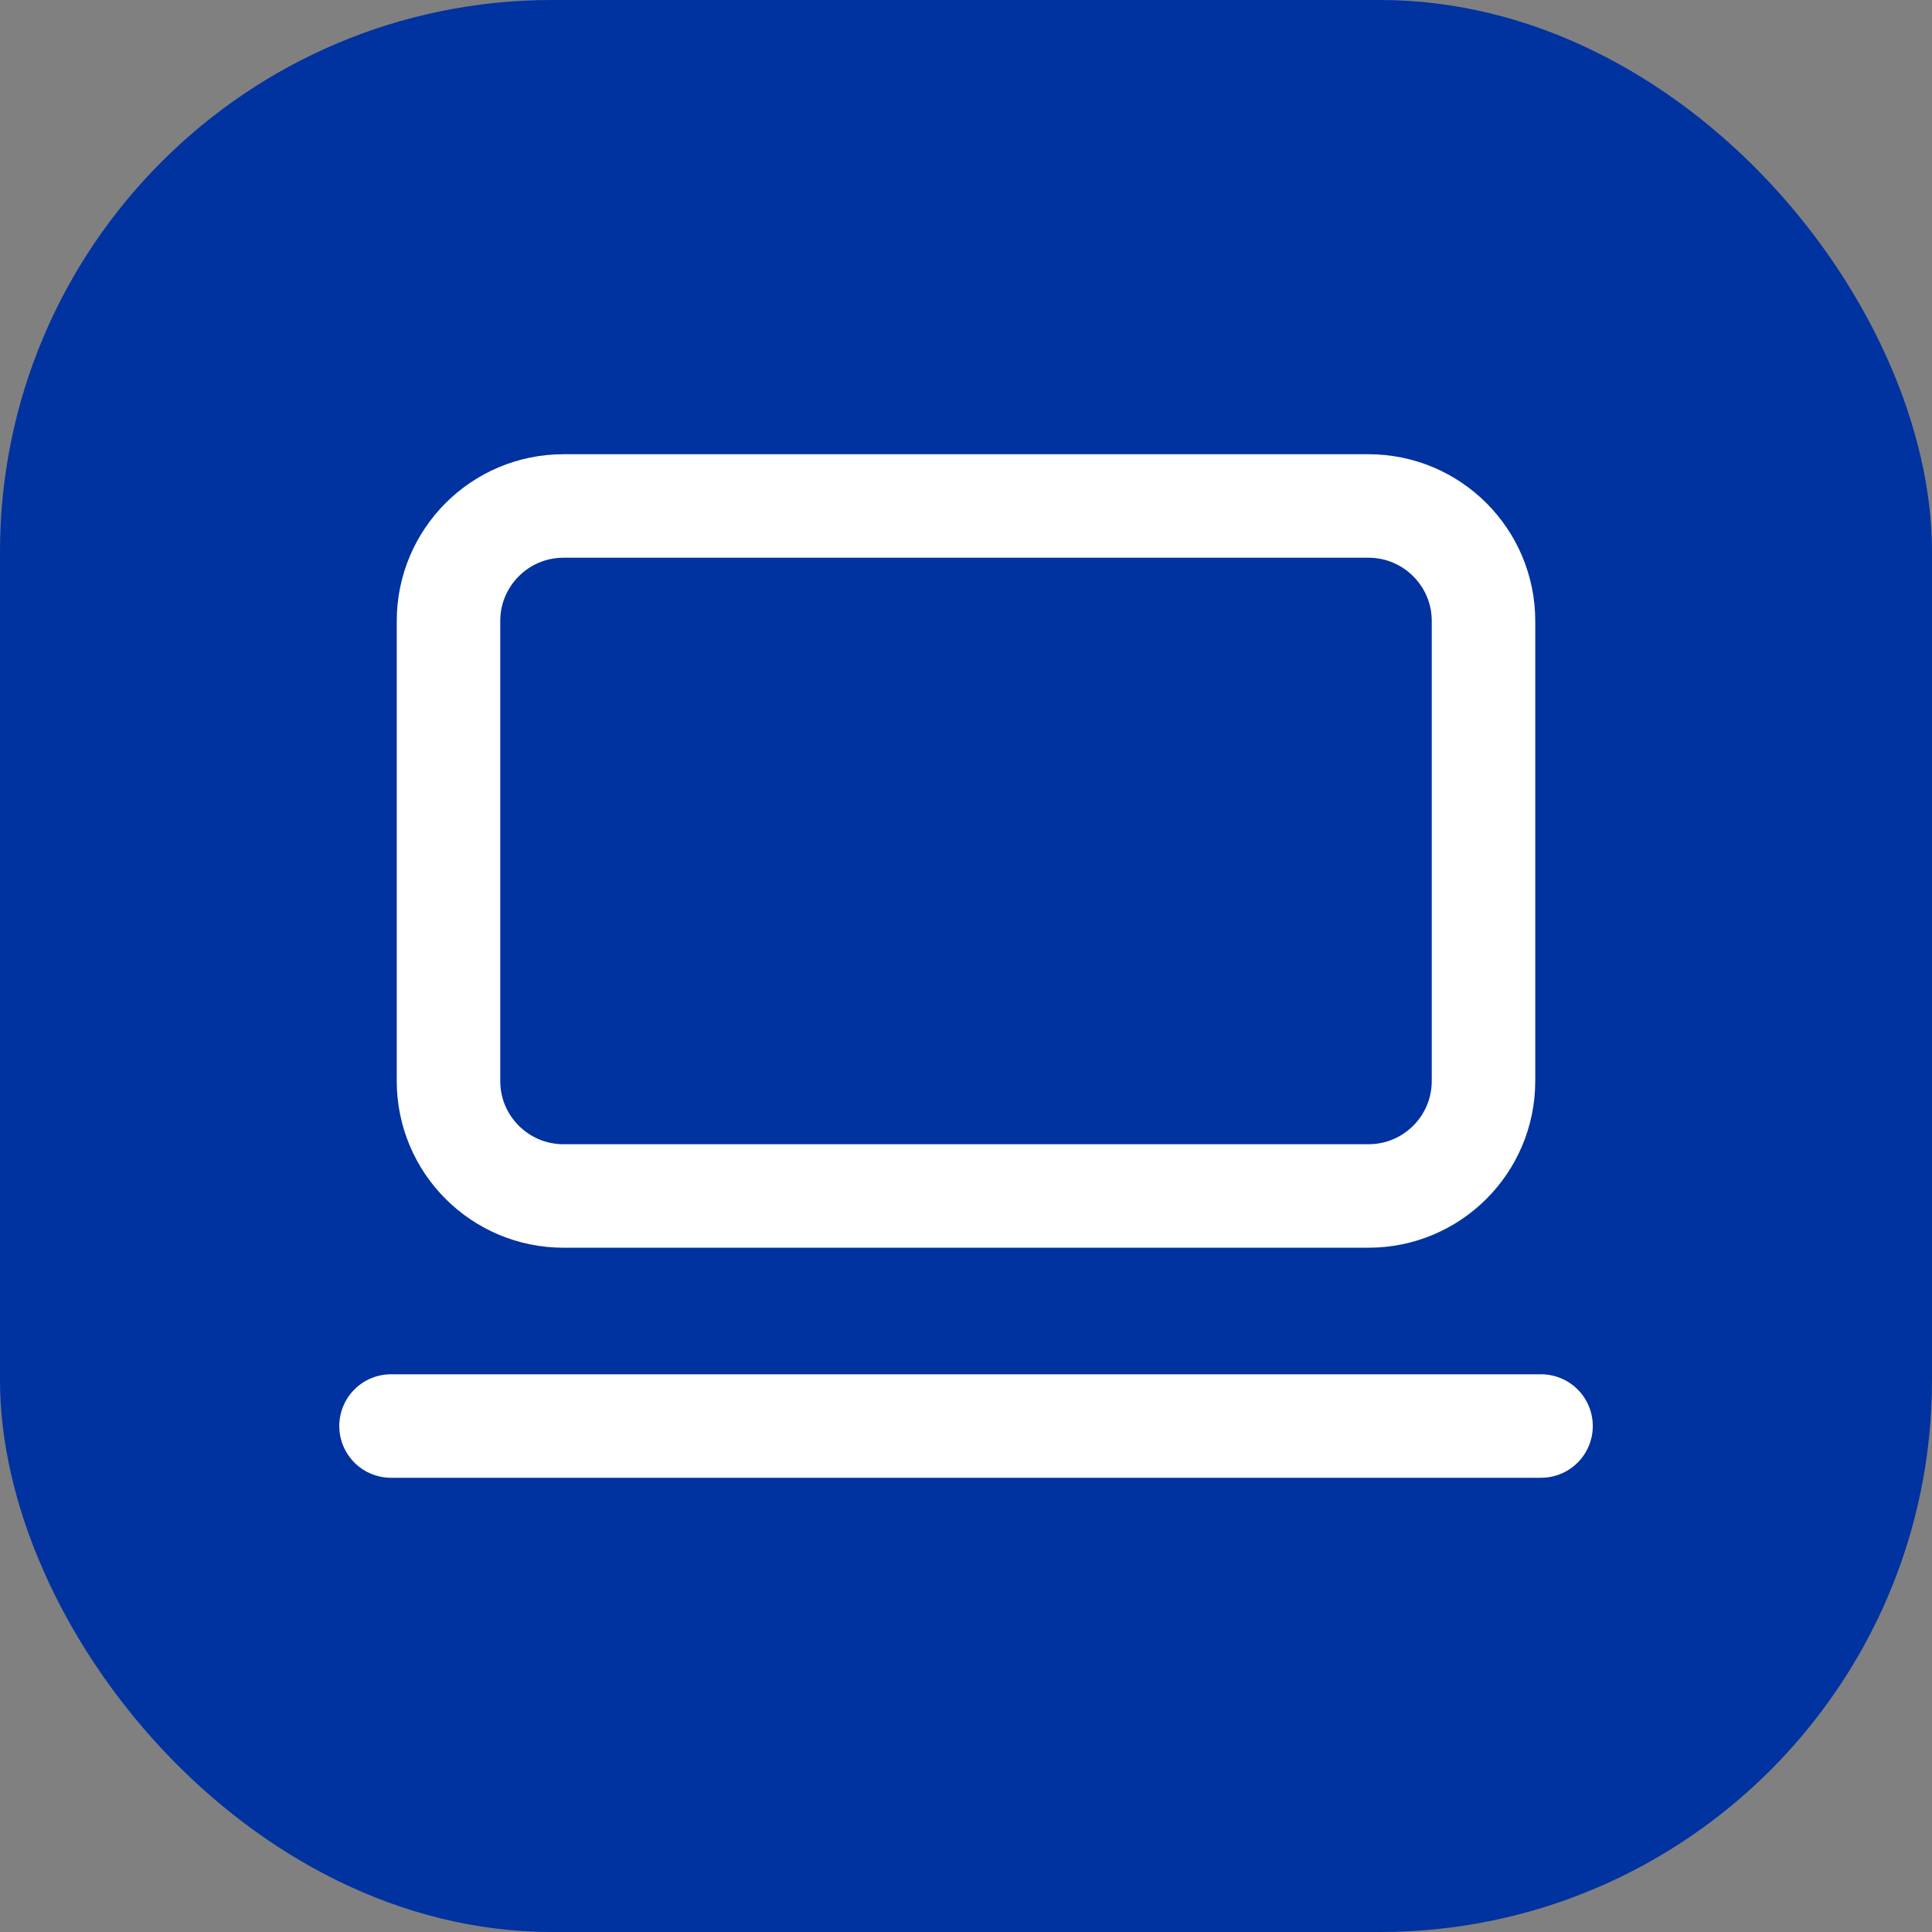
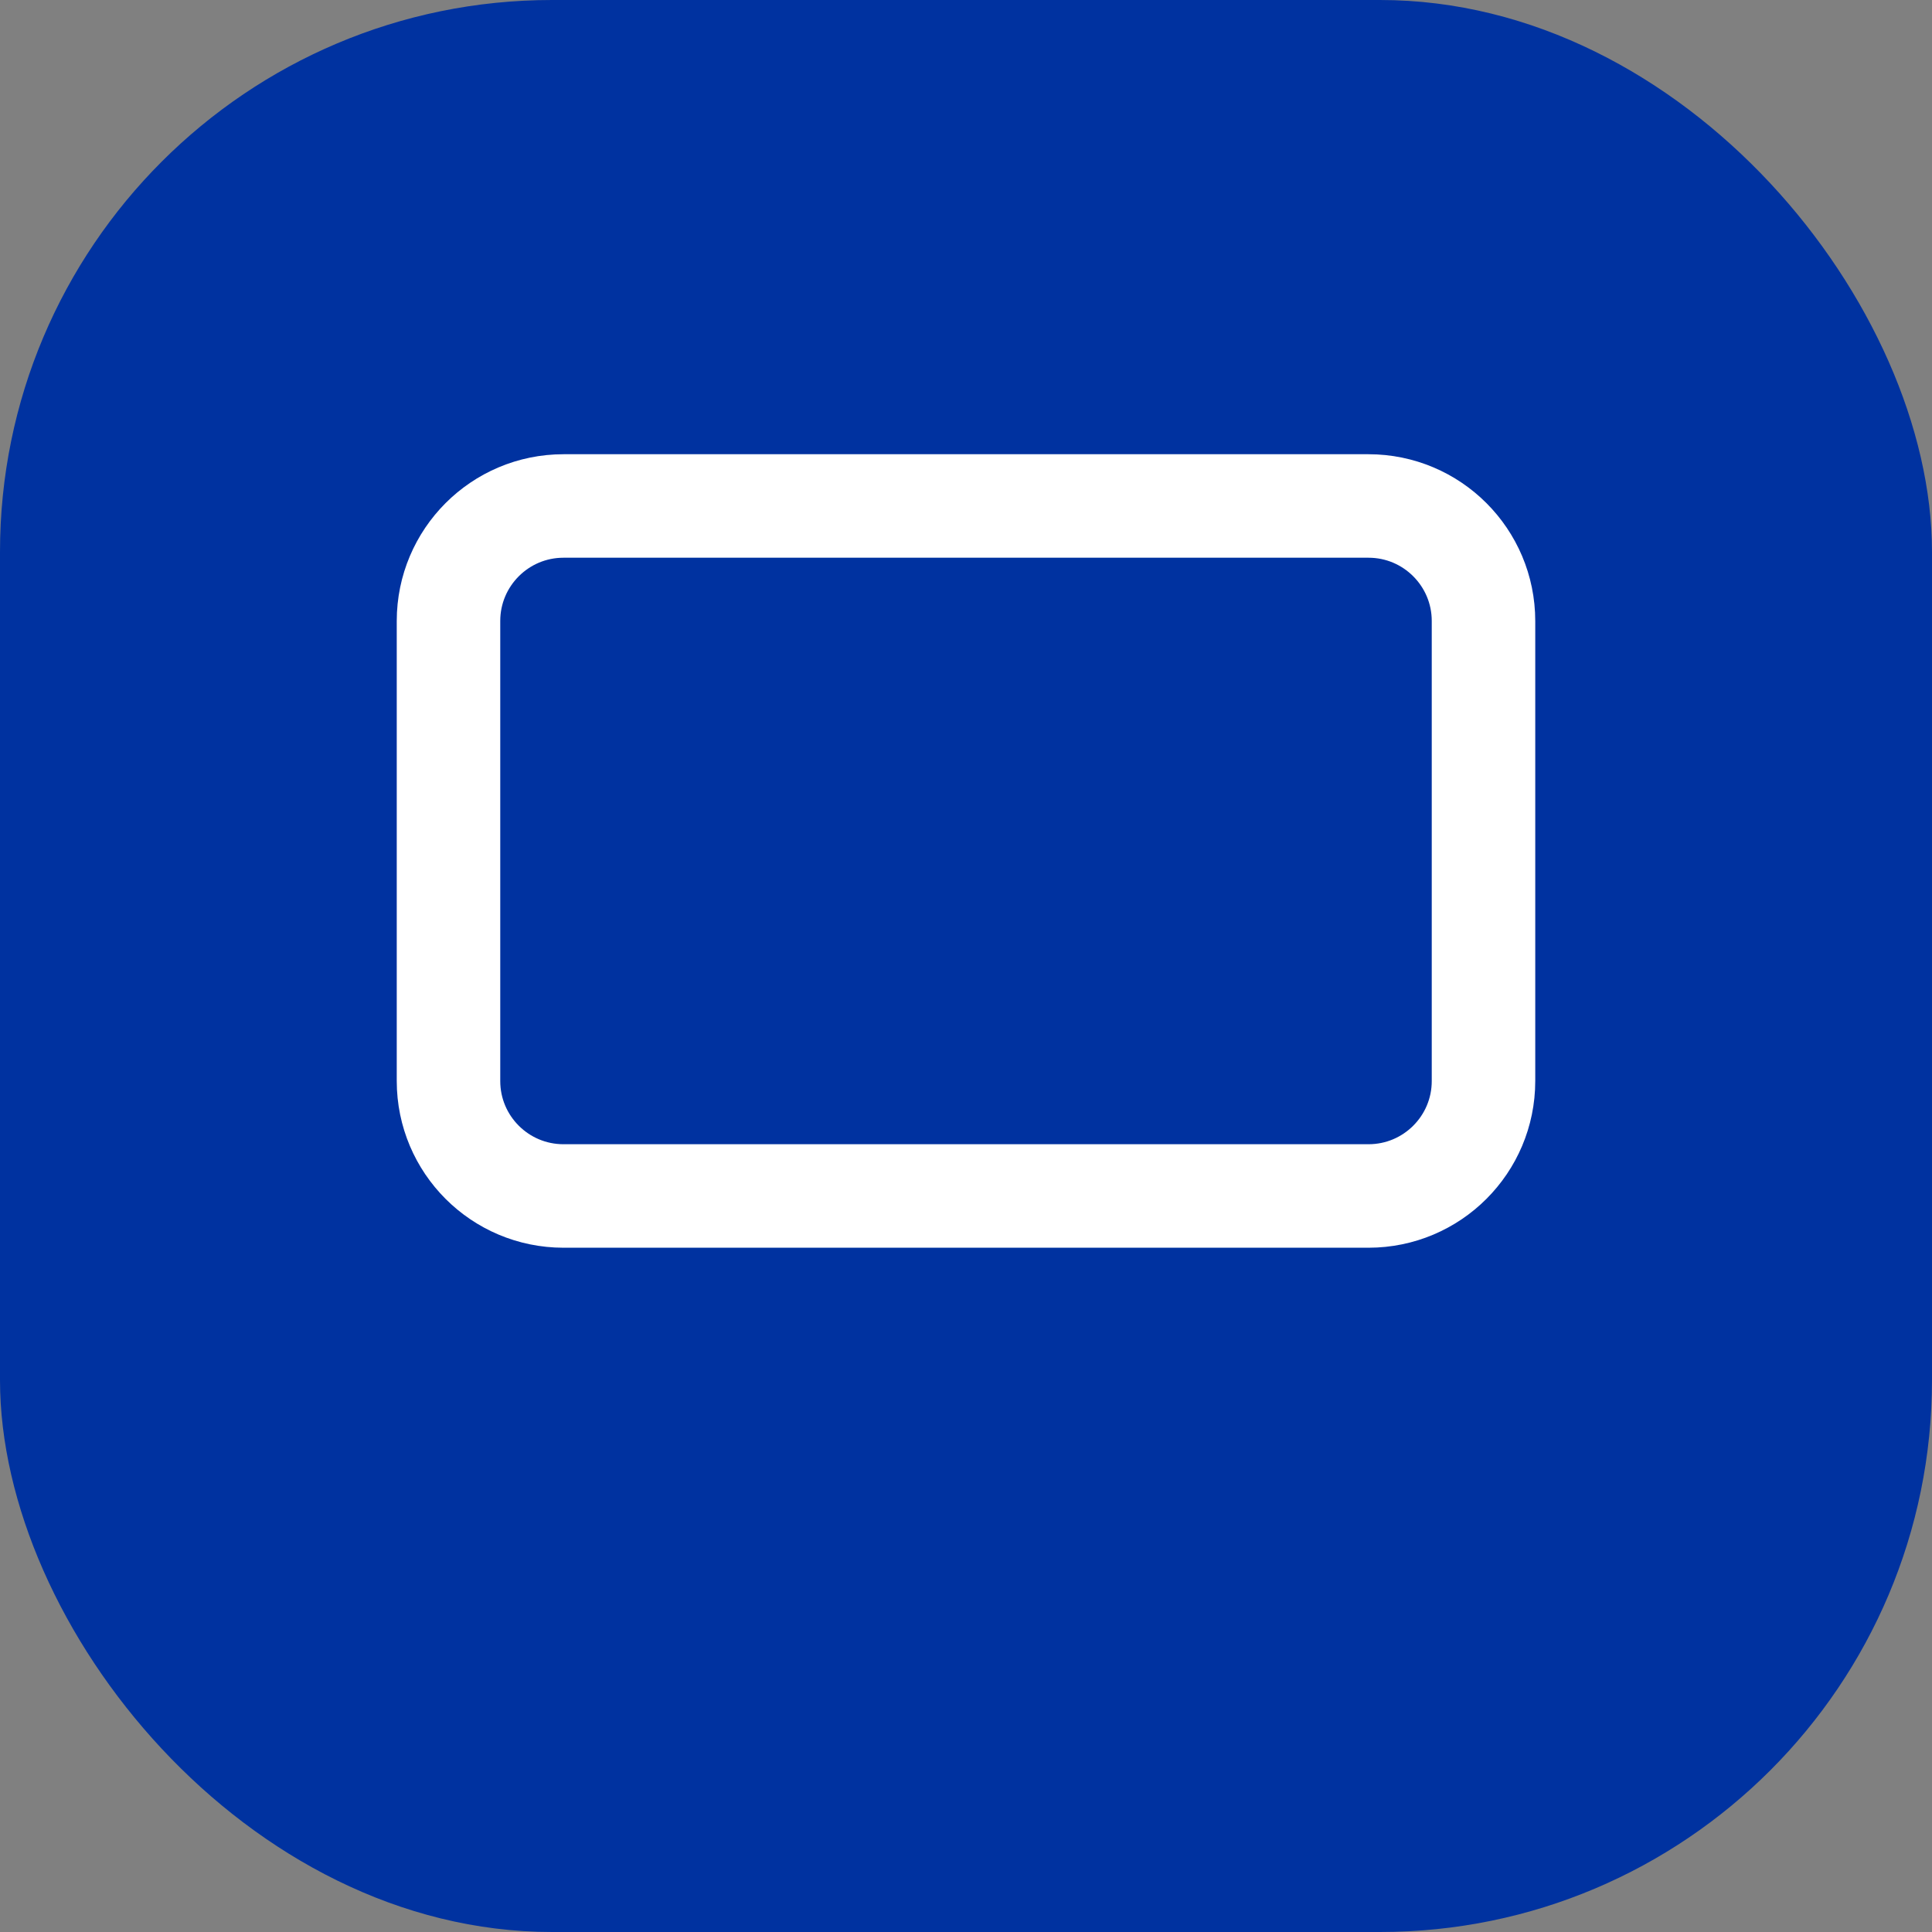
<svg xmlns="http://www.w3.org/2000/svg" width="28" height="28" viewBox="0 0 28 28" fill="none">
  <rect x="0" y="0" width="28" height="28" fill="#808080" stroke="none" />
  <rect width="28" height="28" rx="8" fill="#0032A0" />
  <path d="M19.833 7.333H8.167C7.246 7.333 6.5 8.08 6.5 9V15.667C6.5 16.587 7.246 17.333 8.167 17.333H19.833C20.754 17.333 21.5 16.587 21.5 15.667V9C21.5 8.08 20.754 7.333 19.833 7.333Z" stroke="white" stroke-width="1.5" stroke-linecap="round" stroke-linejoin="round" />
-   <path d="M5.667 20.667H22.334" stroke="white" stroke-width="1.5" stroke-linecap="round" stroke-linejoin="round" />
</svg>